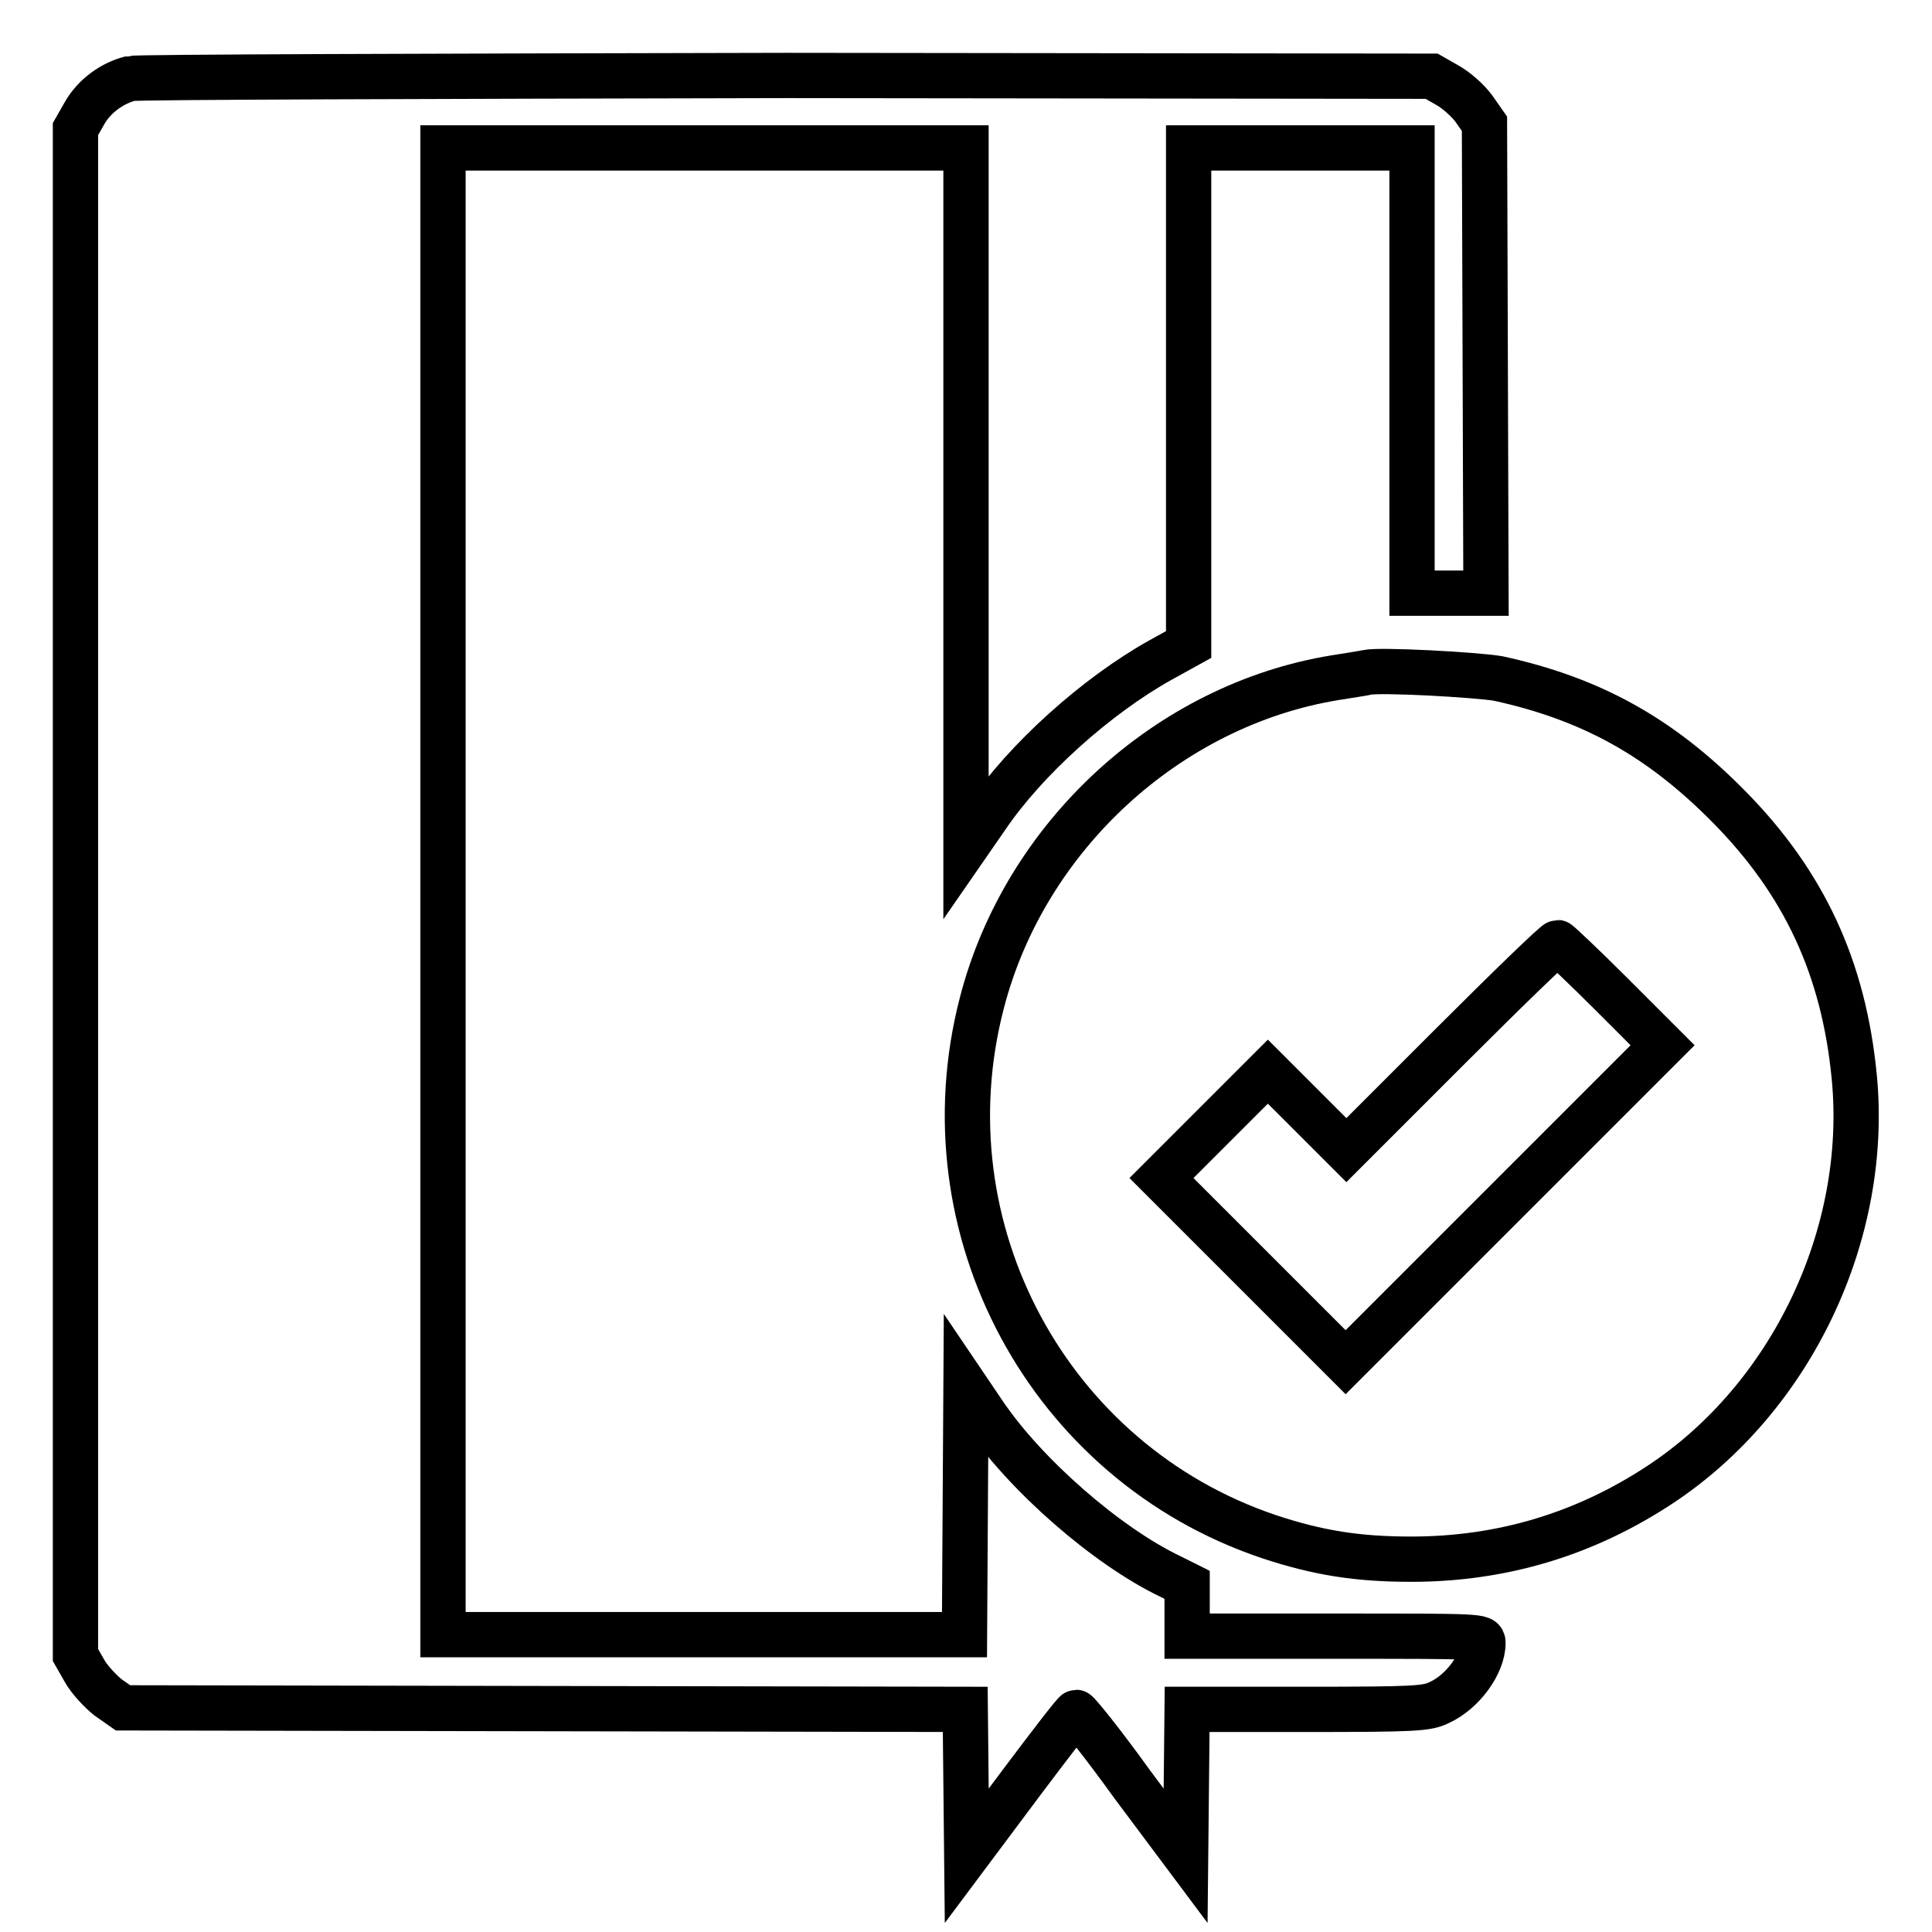
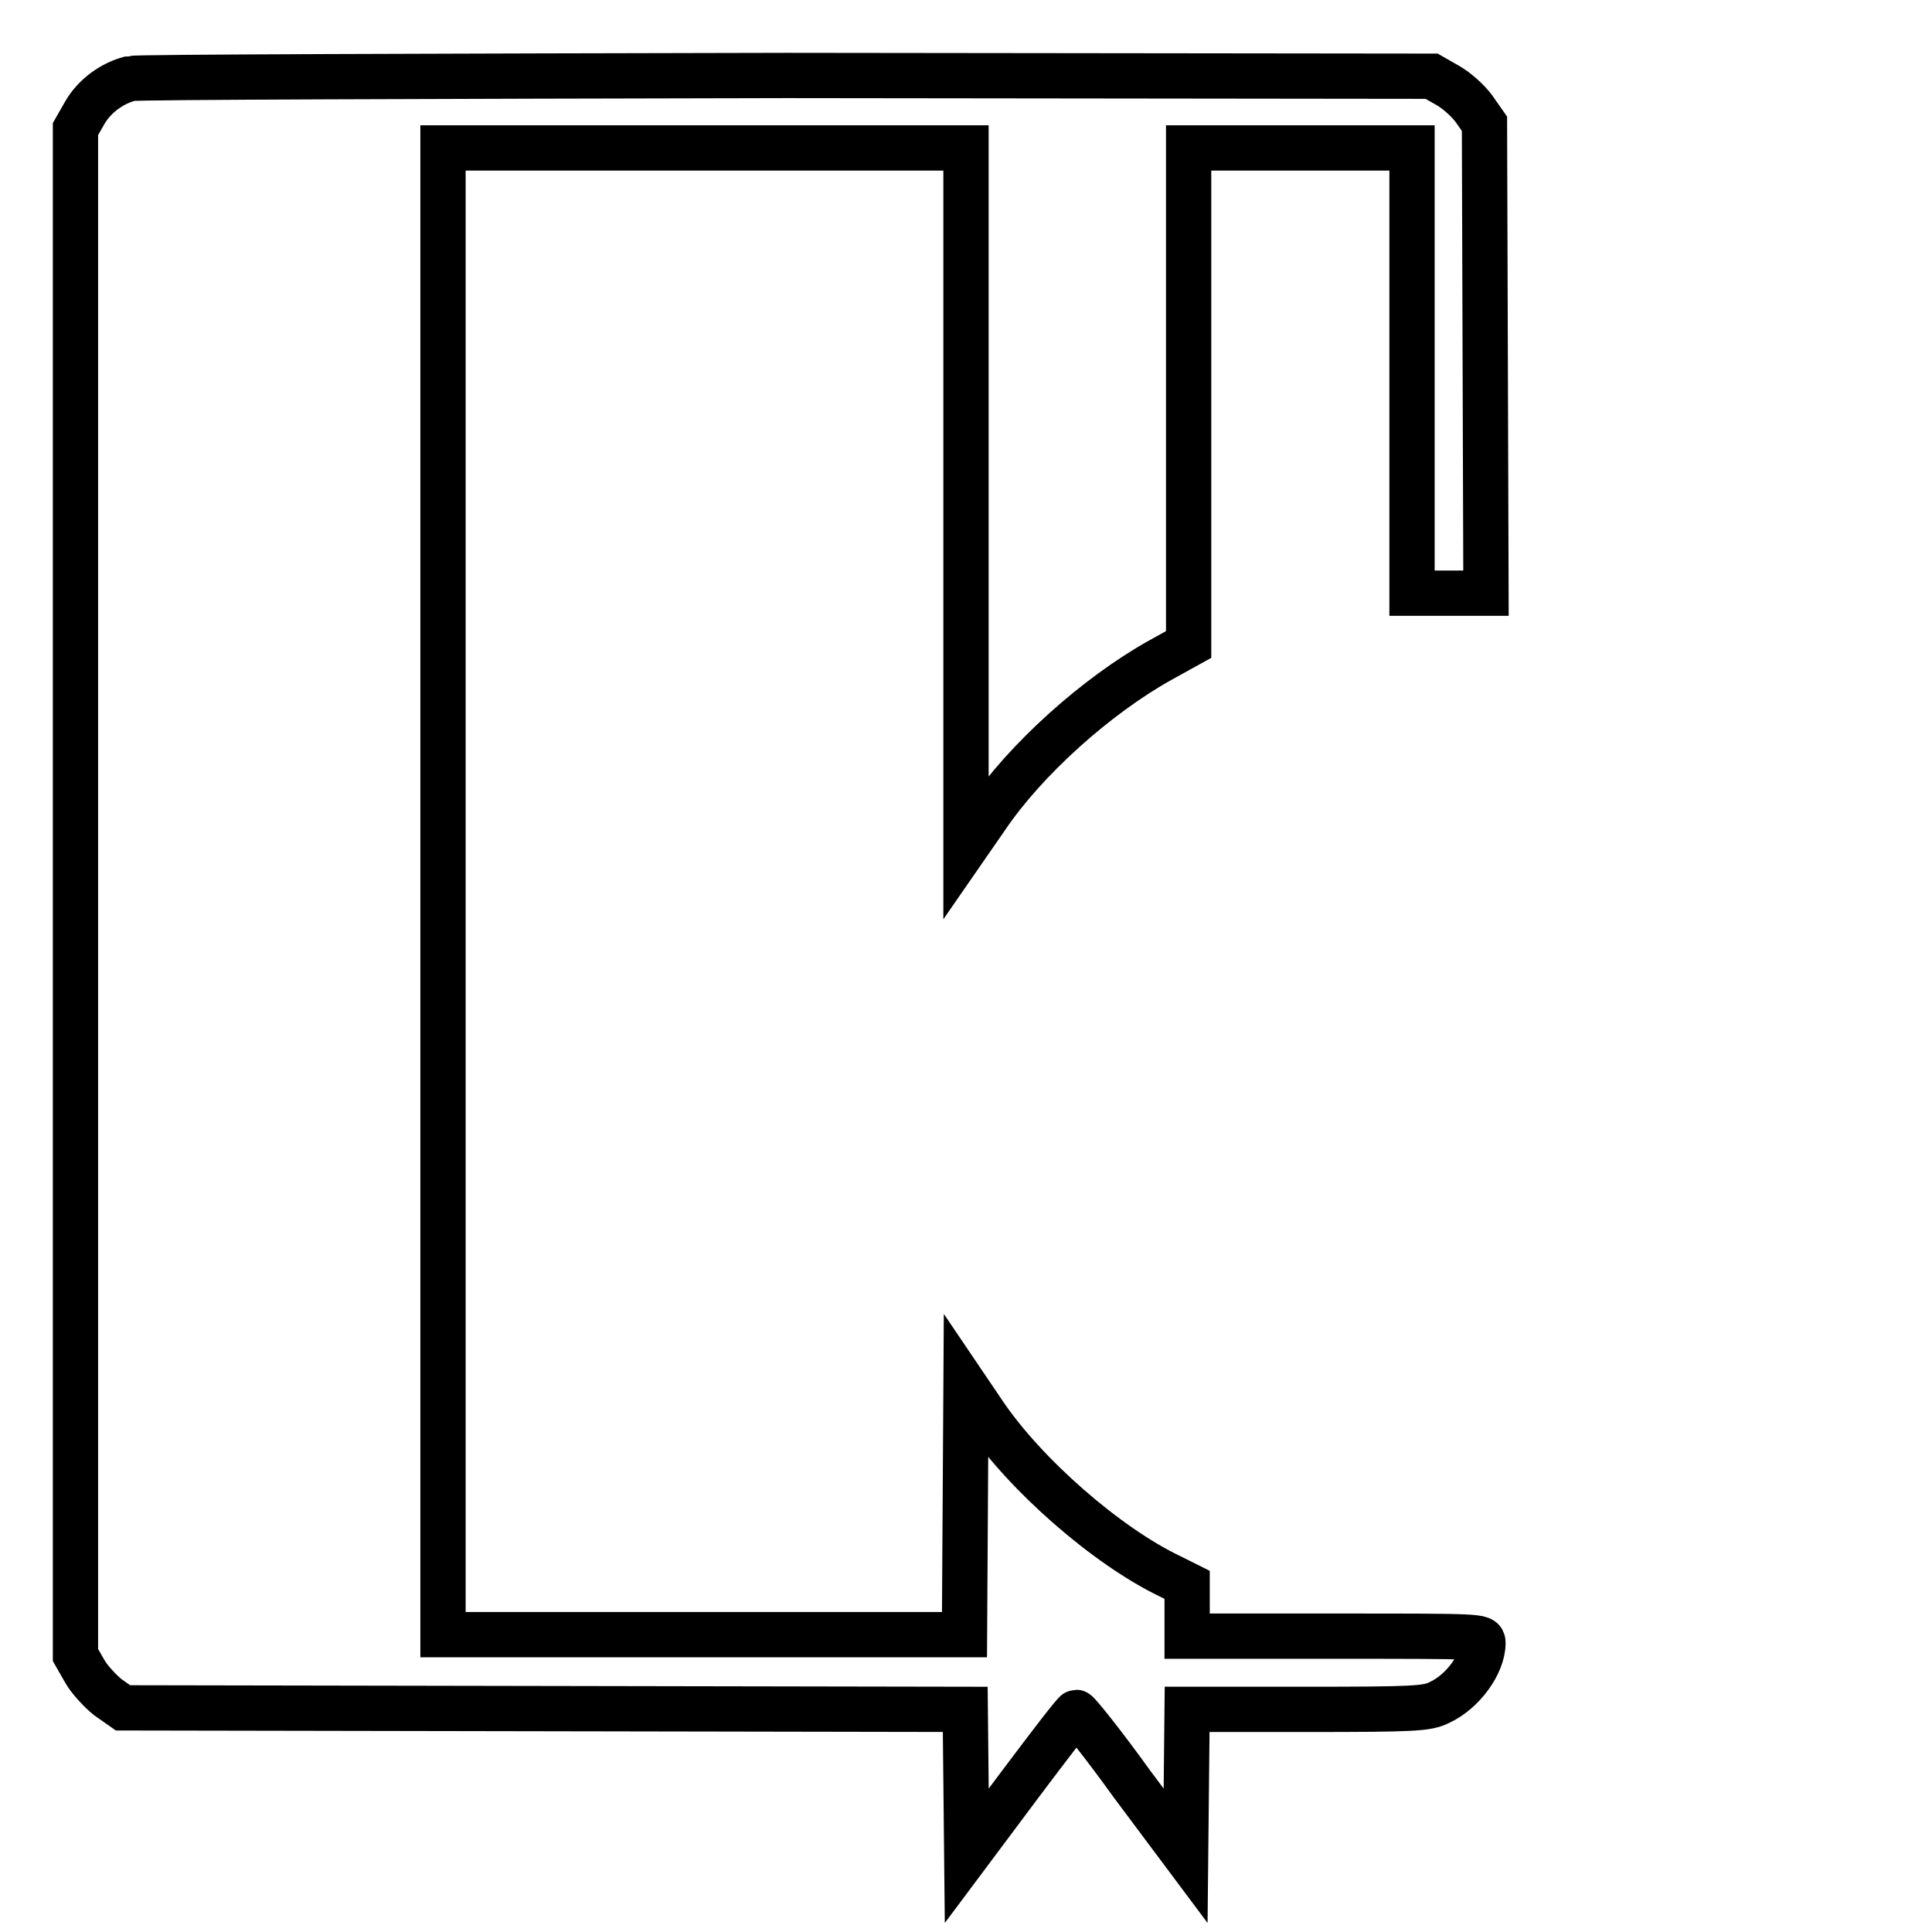
<svg xmlns="http://www.w3.org/2000/svg" version="1.1" x="0px" y="0px" viewBox="0 0 256 256" enable-background="new 0 0 256 256" xml:space="preserve">
  <g>
    <g>
      <g>
        <path stroke-width="6" fill-opacity="0" stroke="#000000" d="M17.3,10.4c-2.4,0.6-4.8,2.3-6.1,4.6L10,17.1v101.1v101.1l1.2,2.1c0.6,1.1,2.1,2.7,3.1,3.5l2,1.4l55.8,0.1l55.8,0.1l0.1,9.7l0.1,9.7l7.1-9.5c3.9-5.2,7.2-9.5,7.4-9.5c0.2,0,3.6,4.2,7.4,9.5l7.1,9.5l0.1-9.7l0.1-9.7h15.8c14.4,0,16-0.1,17.6-0.9c3.1-1.4,5.8-5.1,5.8-7.9c0-0.9-0.2-0.9-19.6-0.9h-19.6v-3.4V210l-2.2-1.1c-8.4-4-19.3-13.5-24.8-21.7l-2.3-3.4l-0.1,16.4l-0.1,16.4H93.3H58.7v-98.6V19.6h34.6H128v46.3v46.3l2.7-3.9c5.2-7.7,14.6-16.1,23-20.8l3.8-2.1l0-32.9V19.6h14.8h14.8v29.5v29.5h4.9h4.9l-0.1-31.1l-0.1-31.1l-1.4-2c-0.8-1.1-2.4-2.5-3.5-3.1l-2.1-1.2l-85.4-0.1C57.2,10.1,18.1,10.2,17.3,10.4z" />
-         <path stroke-width="6" fill-opacity="0" stroke="#000000" d="M181.1,89.1c-0.4,0.1-2.3,0.4-4.2,0.7c-22.1,3.6-41.1,21-46.8,43.1c-7.8,30,8.9,60.9,38,70.7c6.6,2.2,11.9,3,18.9,3c12,0,23-3.3,33-9.9c17.4-11.5,27.7-33.2,25.7-54c-1.4-14.4-6.6-25.7-16.7-35.9c-9-9.1-18.1-14.2-30.5-16.9C195.5,89.4,182.8,88.7,181.1,89.1z M213.5,131.7l6.8,6.8l-21,21l-21,21l-12.2-12.2l-12.2-12.2l7-7l7.1-7.1l5.2,5.2l5.2,5.2l13.8-13.8c7.5-7.5,13.9-13.7,14.2-13.7C206.5,124.9,209.8,128,213.5,131.7z" />
      </g>
    </g>
  </g>
</svg>